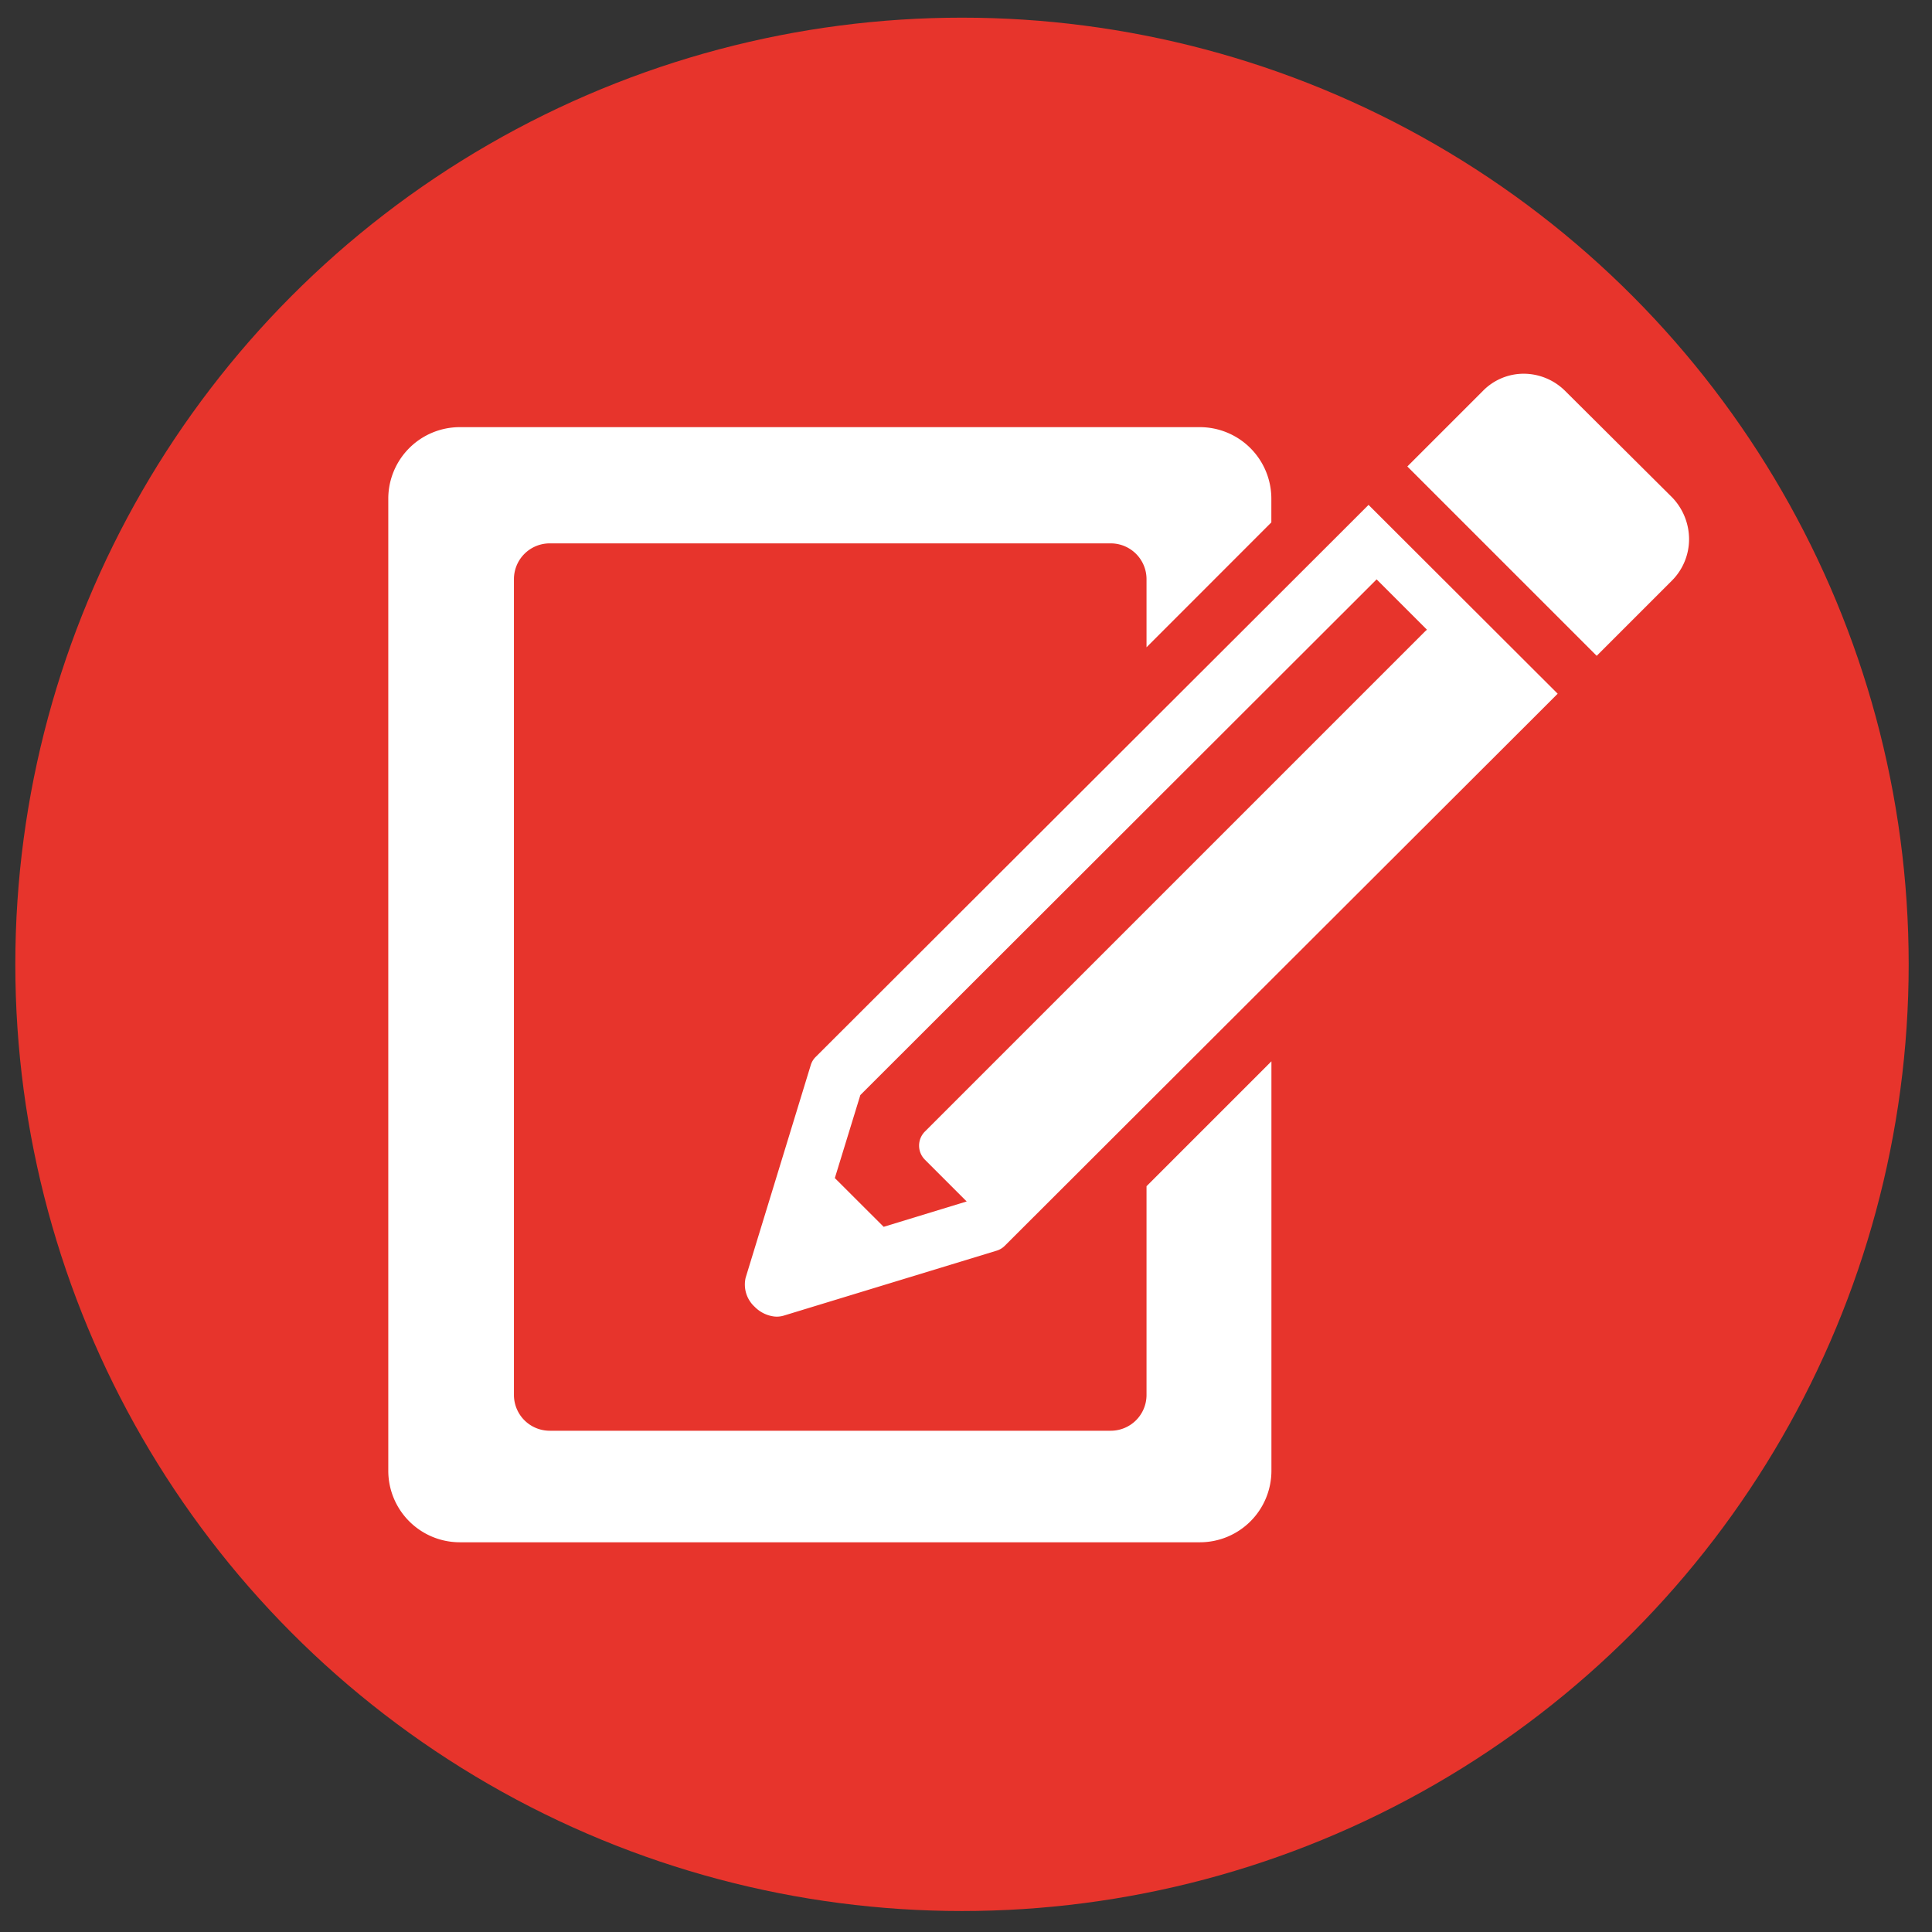
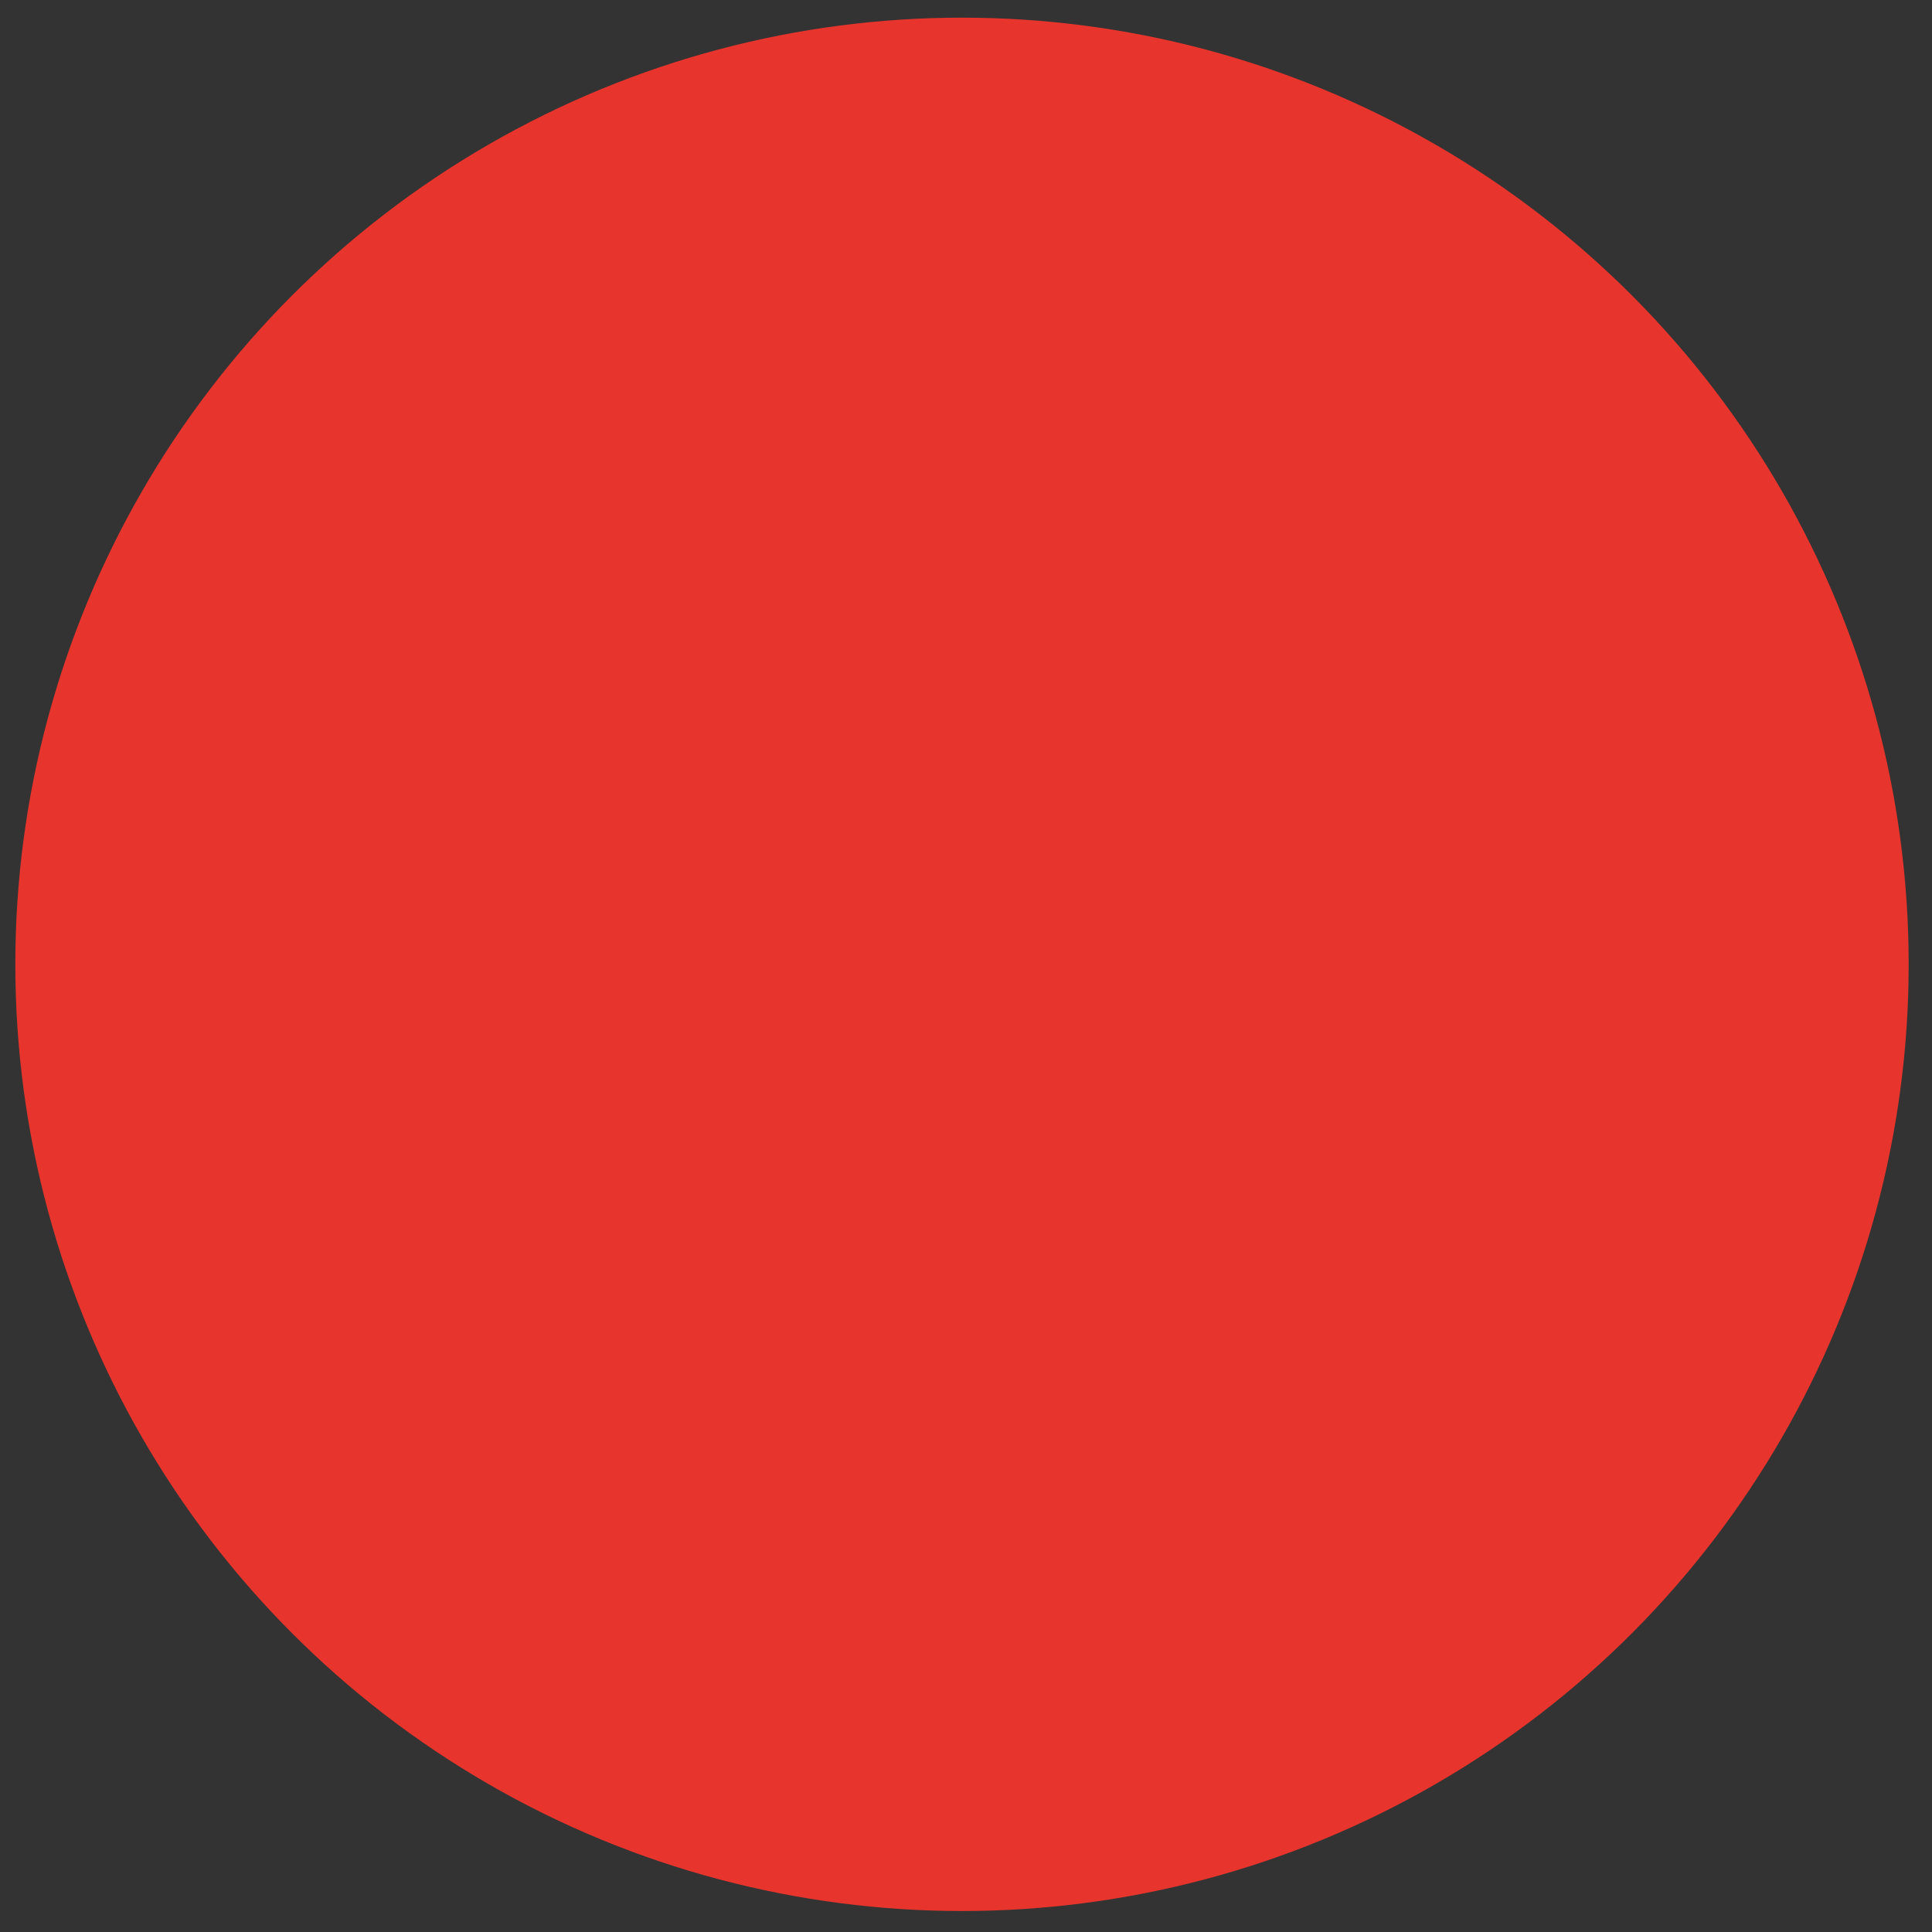
<svg xmlns="http://www.w3.org/2000/svg" viewBox="0 0 256 256">
  <rect x="0" y="0" width="256" height="256" fill="#333333" stroke="none" />
  <defs>
    <style>.cls-1{fill:#e7342c;}.cls-2{fill:#fff;fill-rule:evenodd;}.cls-3{fill:none;}</style>
  </defs>
  <title>Register</title>
  <g id="Round">
    <circle class="cls-1" cx="127.47" cy="127.78" r="125.44" />
  </g>
  <g id="Layer_1" data-name="Layer 1">
-     <path class="cls-2" d="M168.47,140.63V194.9a9.48,9.48,0,0,1-9.46,9.46H60.91a9.48,9.48,0,0,1-9.46-9.46V66.06a9.48,9.48,0,0,1,9.46-9.46H159a9.48,9.48,0,0,1,9.46,9.46v3.16L151.92,85.77V76.7A4.74,4.74,0,0,0,147.19,72H72.83a4.74,4.74,0,0,0-4.73,4.73V184.85a4.74,4.74,0,0,0,4.73,4.73h74.36a4.74,4.74,0,0,0,4.73-4.73V157.18Zm55.34-69.22a8,8,0,0,0-2.23-5.49L207.4,51.81a7.81,7.81,0,0,0-5.49-2.29,7.57,7.57,0,0,0-5.43,2.29l-10,10,25.09,25.09,10-10A7.77,7.77,0,0,0,223.81,71.41ZM206.4,91.92l-4,4h0l-69.27,69.16a2.55,2.55,0,0,1-1.07.64l-10.29,3.14-17.93,5.47a3.17,3.17,0,0,1-1.28.11,4.39,4.39,0,0,1-2.57-1.29,4,4,0,0,1-1.19-3.84l8.63-28.18a2.54,2.54,0,0,1,.64-1.07L177.34,70.9h0l4-4Zm-17.32-8.48-1.56-1.56-5.11-5.11L114,145.1l-3.38,11,6.47,6.46,11-3.36h0l-5.54-5.54a2.64,2.64,0,0,1,0-3.72l66.29-66.29Z" />
-   </g>
+     </g>
  <g id="Layer_3" data-name="Layer 3">
-     <rect class="cls-3" x="2.03" y="2.34" width="250.88" height="250.88" />
-   </g>
+     </g>
</svg>